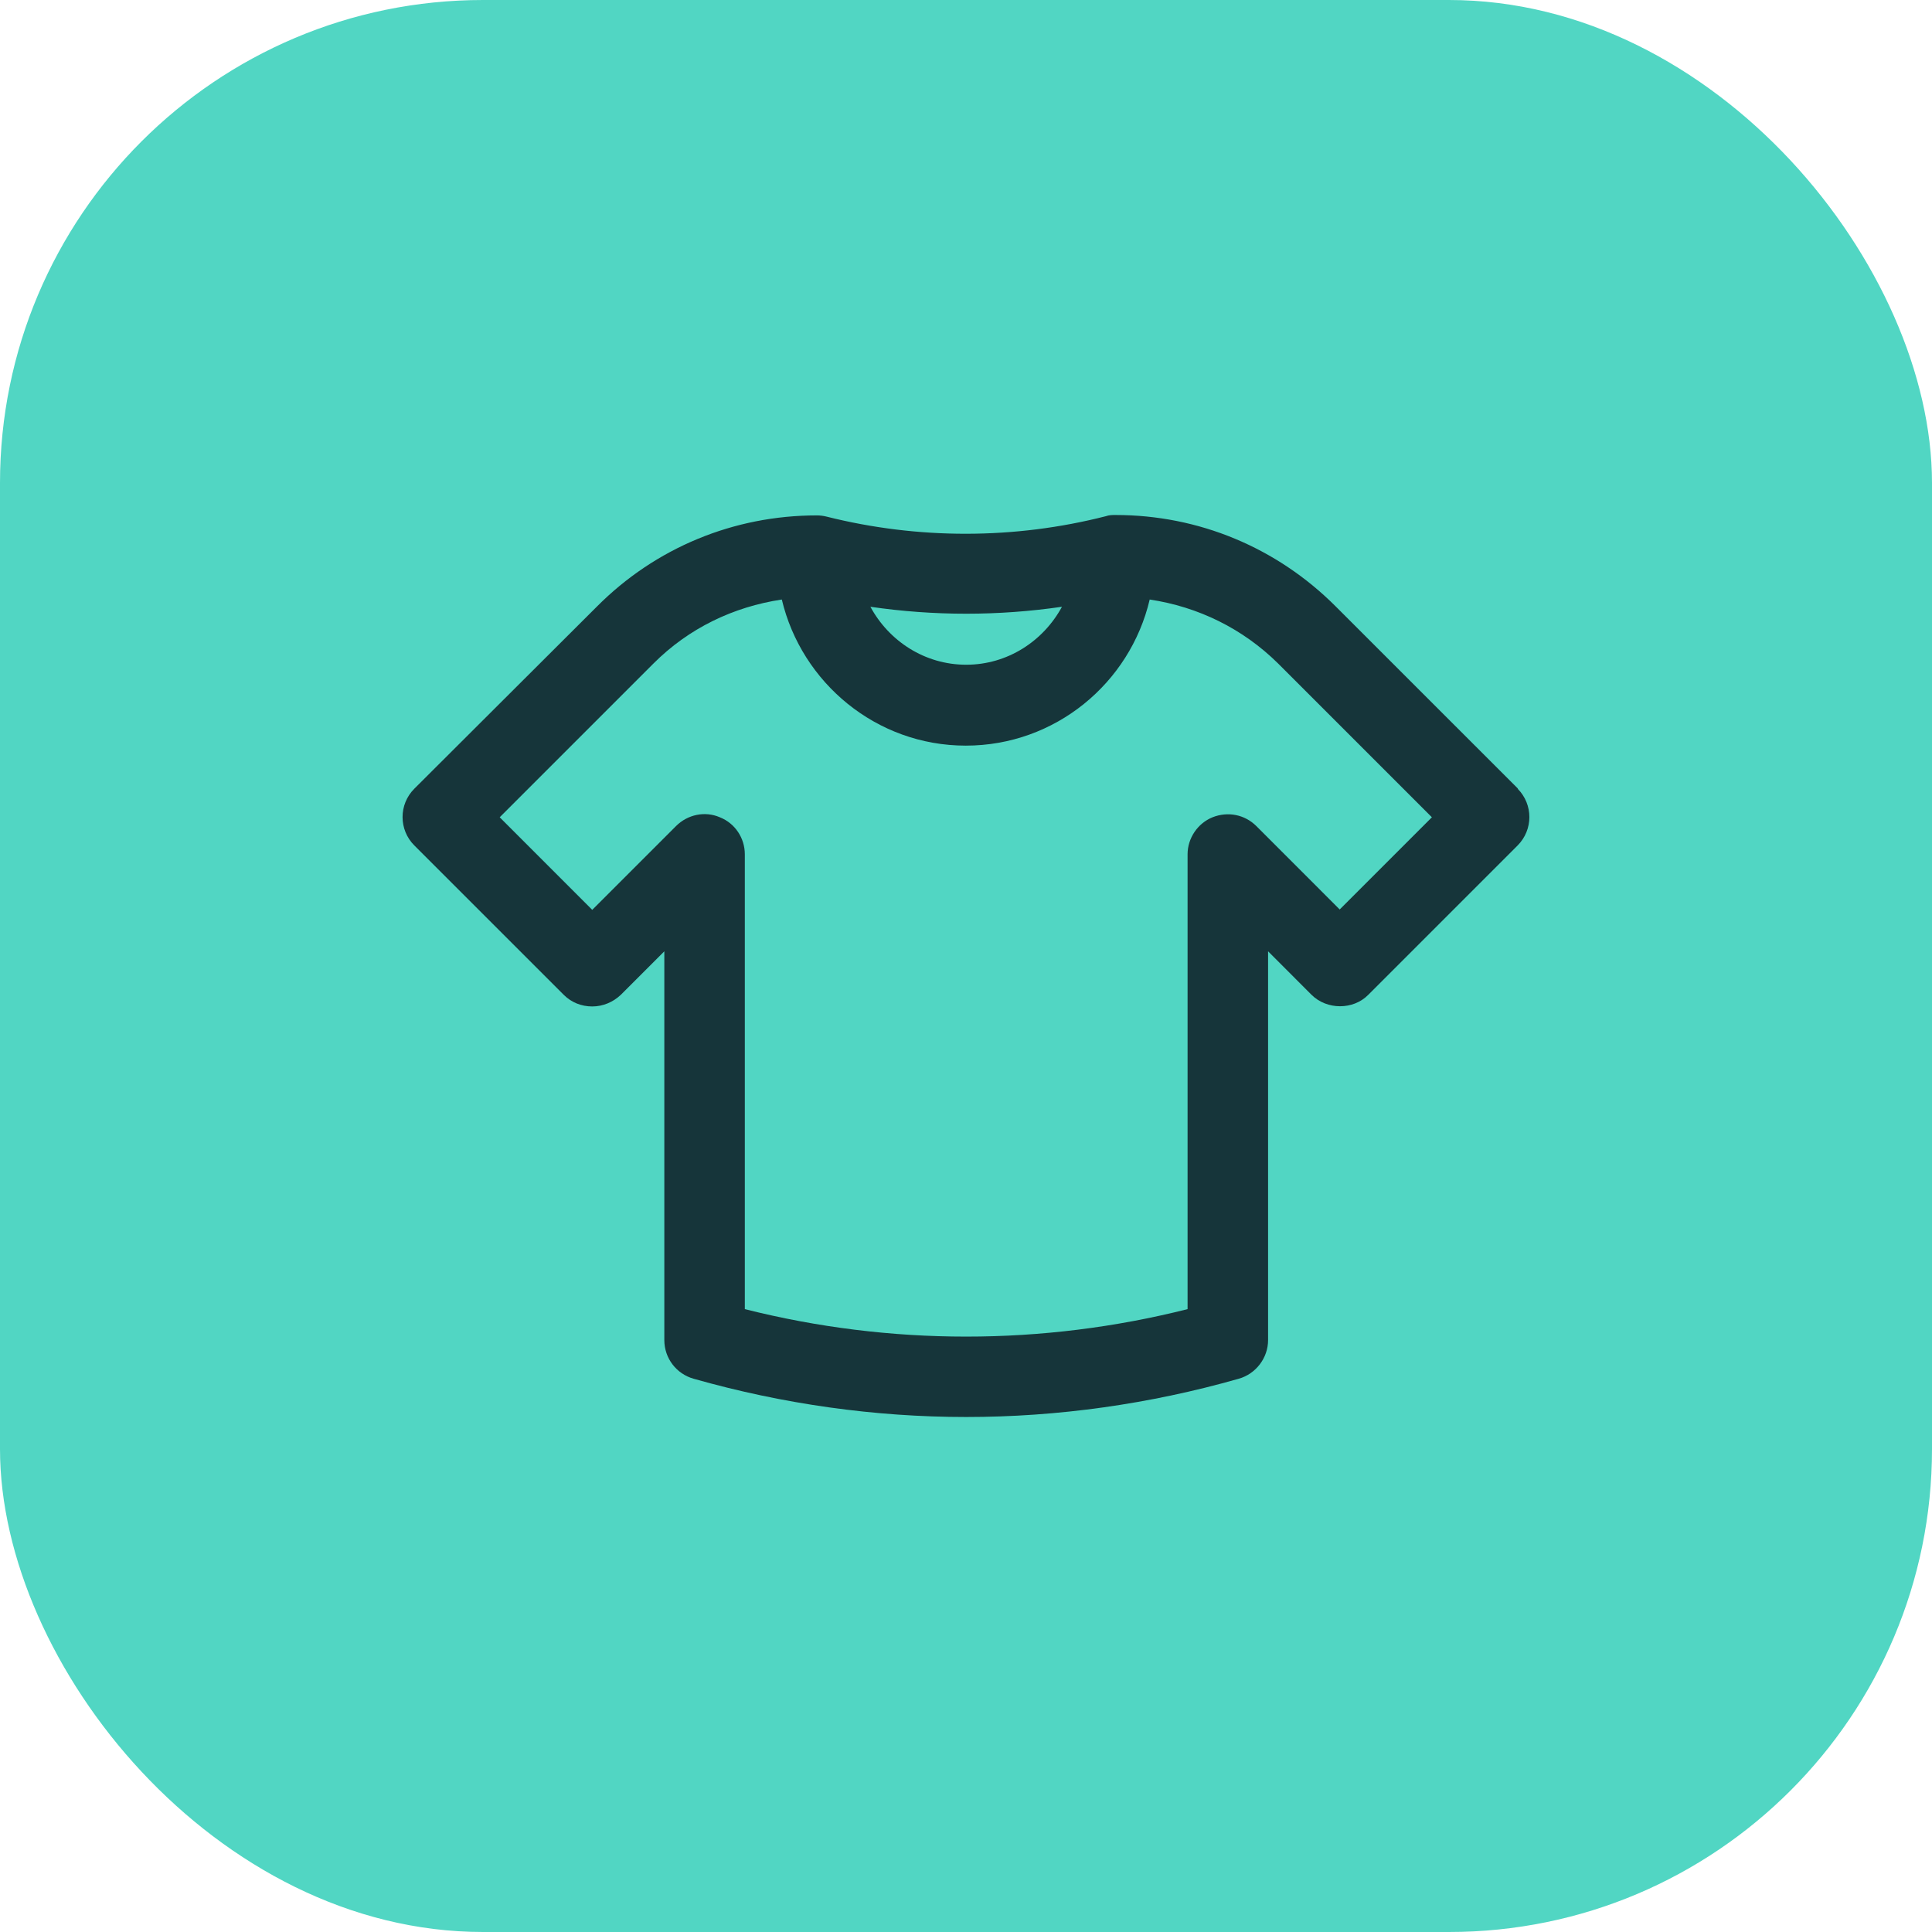
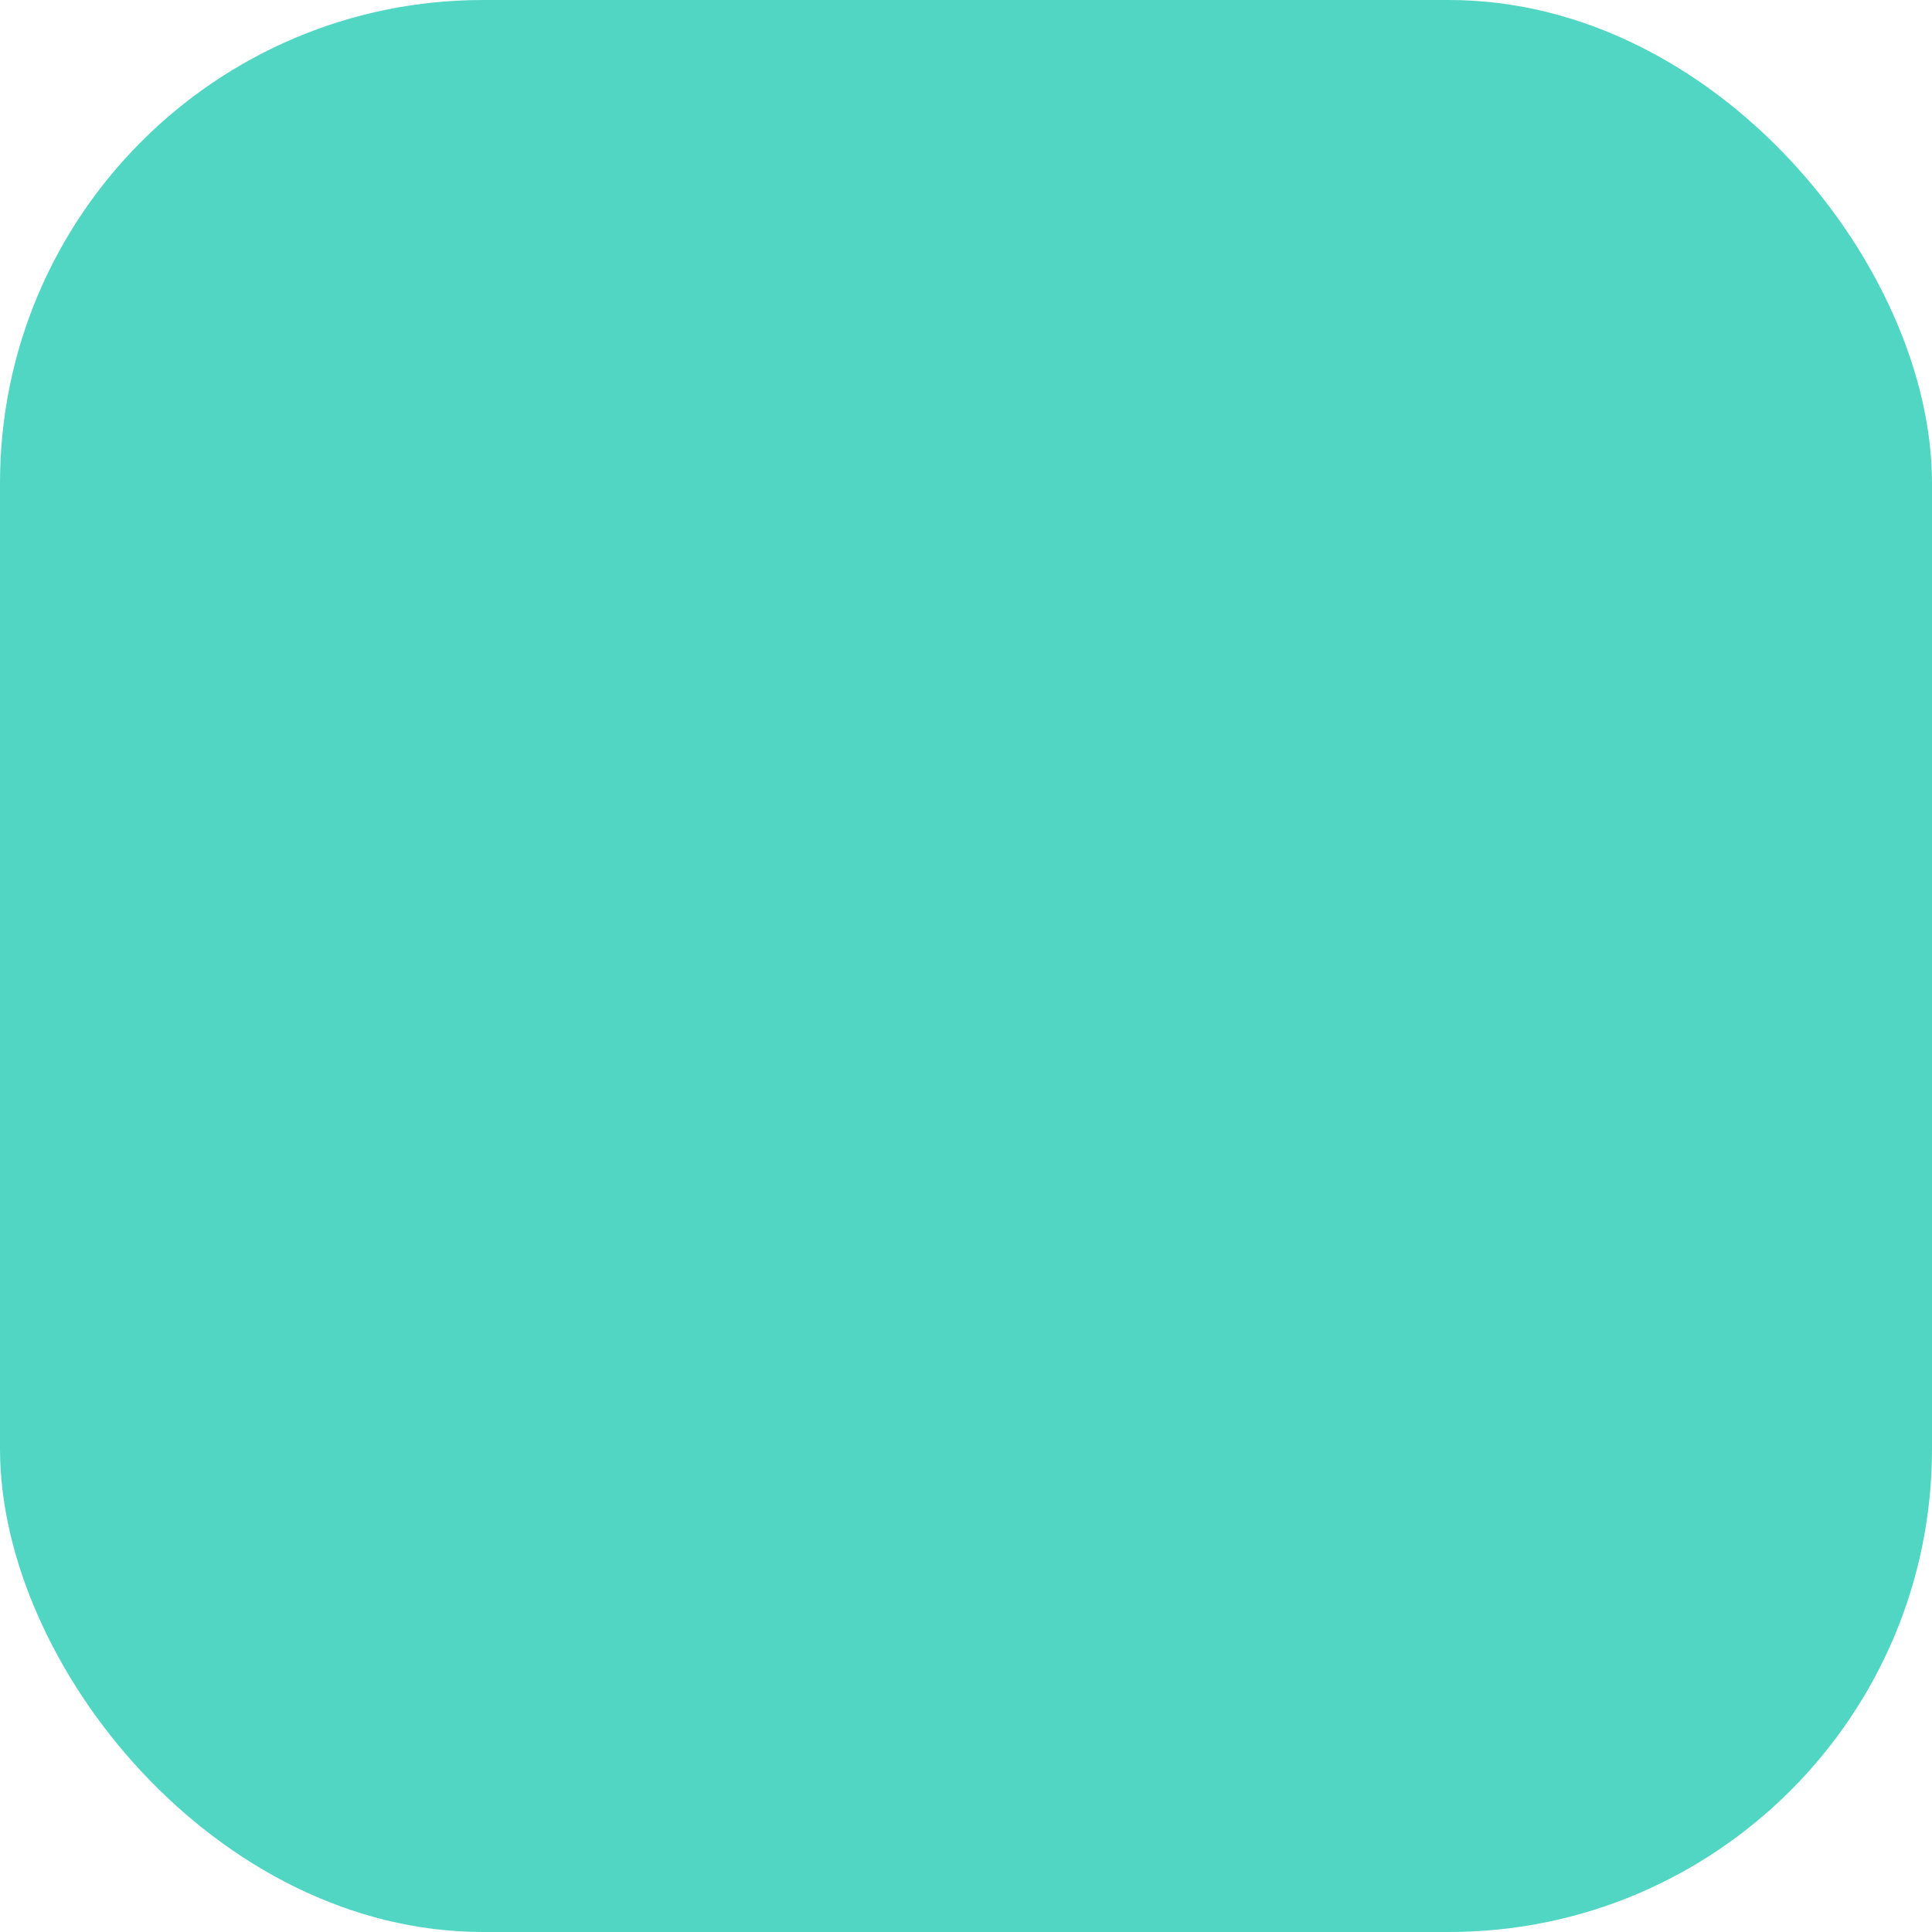
<svg xmlns="http://www.w3.org/2000/svg" width="48" height="48" viewBox="0 0 48 48" fill="none">
  <rect width="48" height="48" rx="12" fill="#51D6C3" />
-   <path d="M37.715 19.595L33.184 15.065C31.724 13.605 29.785 12.795 27.715 12.795C27.634 12.795 27.555 12.795 27.474 12.825C25.204 13.405 22.805 13.405 20.535 12.835C20.454 12.815 20.375 12.805 20.294 12.805C18.235 12.805 16.285 13.605 14.825 15.075L10.294 19.595C9.904 19.985 9.904 20.615 10.294 21.005L14.005 24.715C14.194 24.905 14.444 25.005 14.714 25.005C14.985 25.005 15.235 24.895 15.425 24.715L16.505 23.635V33.295C16.505 33.745 16.805 34.135 17.235 34.255C19.454 34.885 21.735 35.205 24.005 35.205C26.274 35.205 28.564 34.885 30.774 34.255C31.204 34.135 31.505 33.735 31.505 33.295V23.635L32.584 24.715C32.965 25.095 33.624 25.095 33.995 24.715L37.705 21.005C38.094 20.615 38.094 19.985 37.705 19.595H37.715ZM26.384 15.075C25.924 15.925 25.035 16.515 24.005 16.515C22.974 16.515 22.084 15.925 21.625 15.075C23.204 15.305 24.805 15.305 26.384 15.075ZM33.294 22.605L31.215 20.525C30.924 20.235 30.505 20.155 30.125 20.305C29.755 20.455 29.505 20.825 29.505 21.225V32.525C25.895 33.435 22.114 33.435 18.505 32.525V21.225C18.505 20.825 18.265 20.455 17.884 20.305C17.515 20.145 17.084 20.235 16.794 20.525L14.714 22.605L12.415 20.305L16.235 16.485C17.114 15.605 18.224 15.075 19.424 14.895C19.915 16.965 21.774 18.525 23.994 18.525C26.215 18.525 28.075 16.975 28.564 14.895C29.765 15.075 30.875 15.615 31.755 16.485L35.575 20.305L33.275 22.605H33.294Z" fill="#16353A" />
</svg>